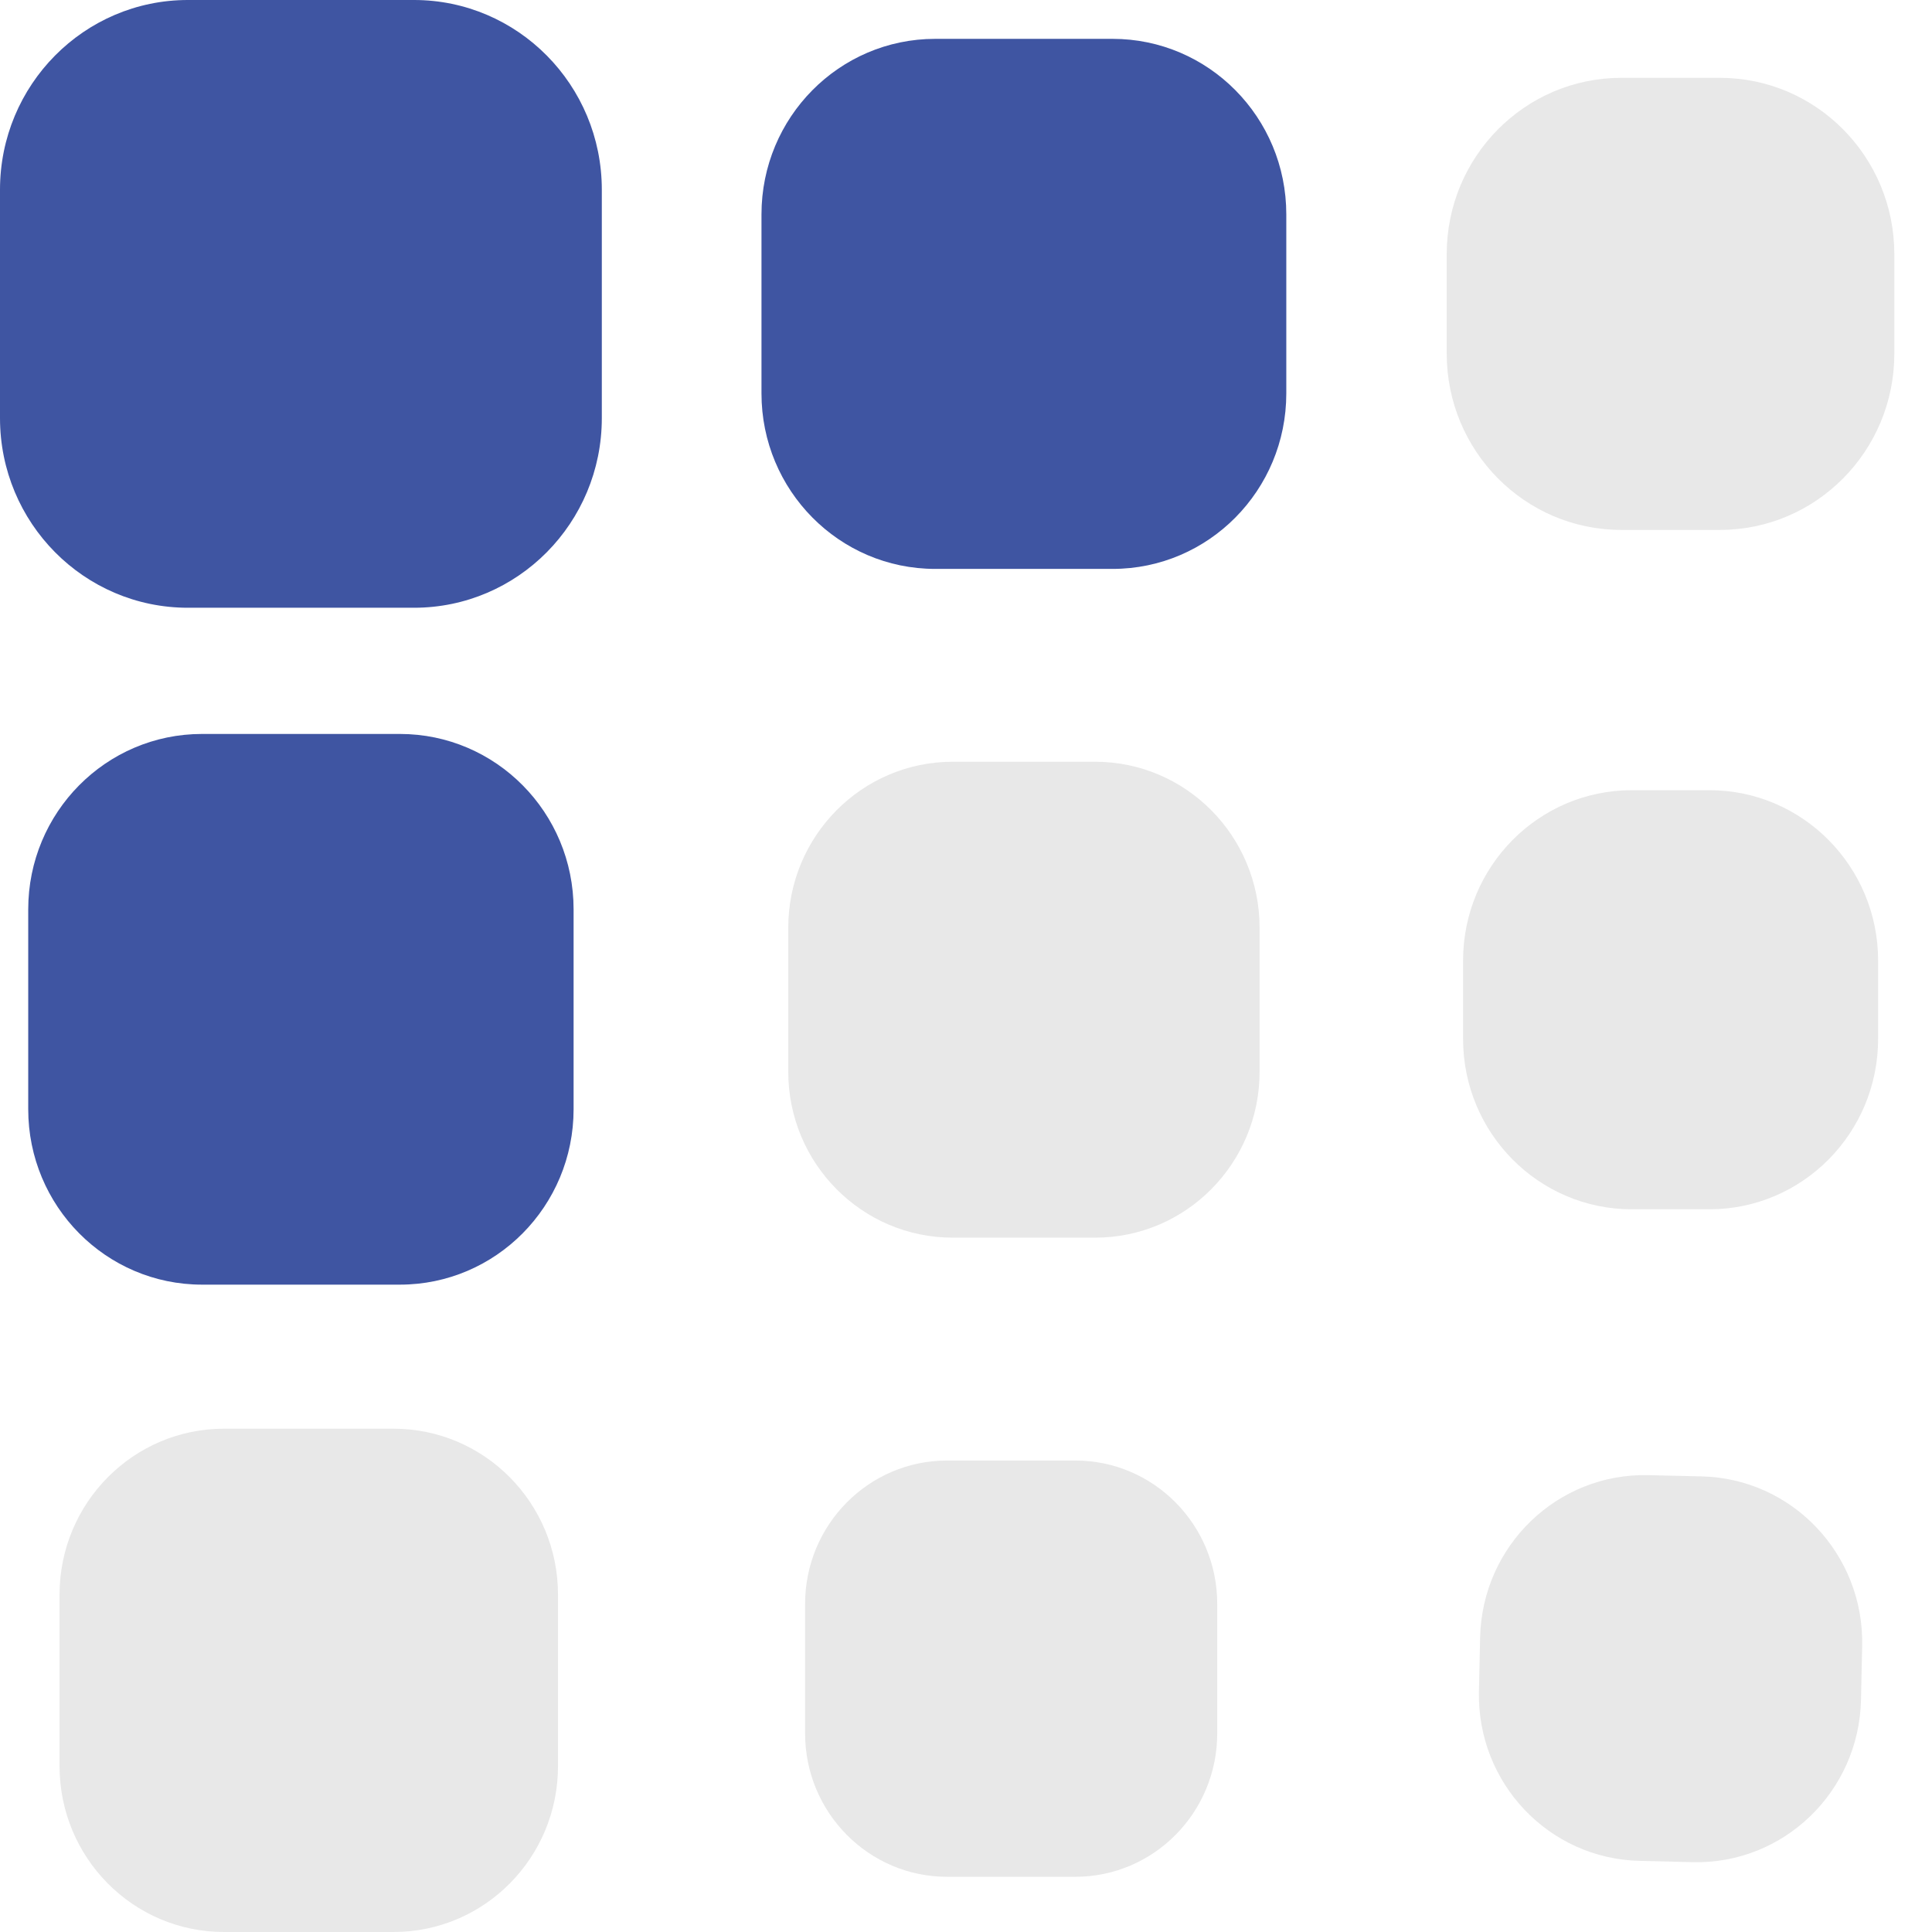
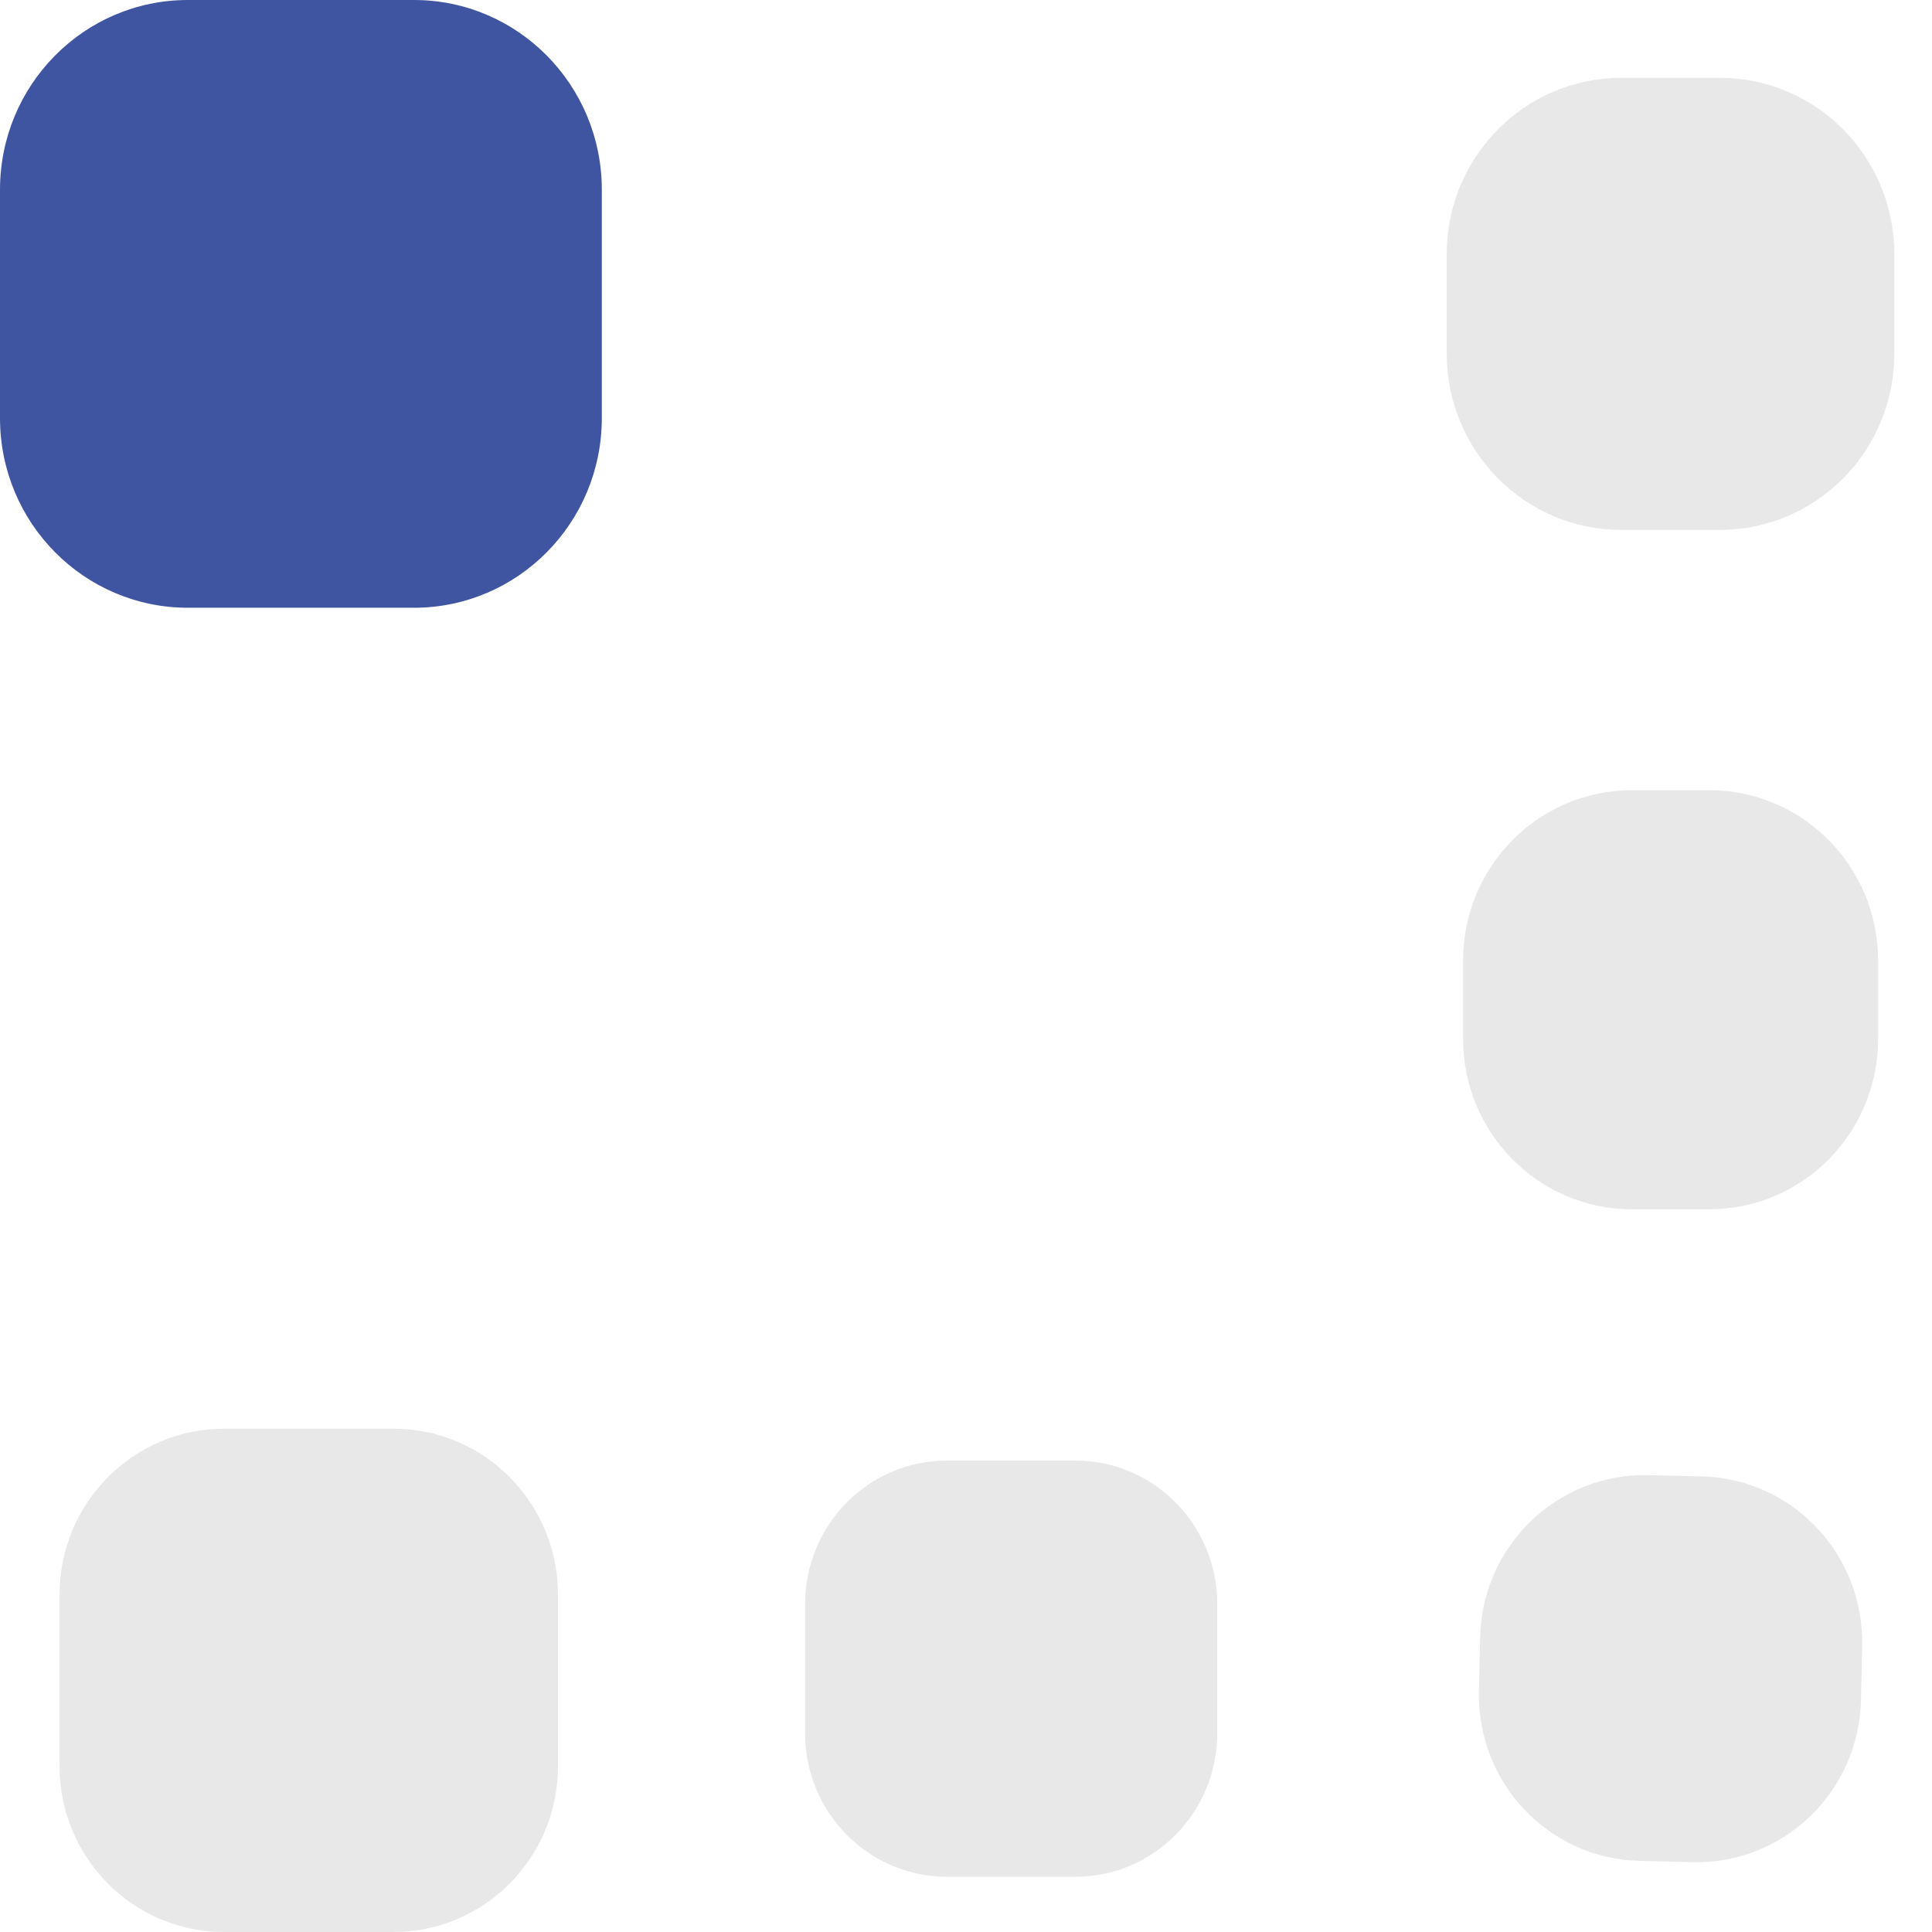
<svg xmlns="http://www.w3.org/2000/svg" width="28px" height="28px" viewBox="0 0 28 28" version="1.1">
  <title>icon</title>
  <g id="Design" stroke="none" stroke-width="1" fill="none" fill-rule="evenodd">
    <g id="Design---Homepage---Iteration-2" transform="translate(-670, -1318)">
      <g id="Who-we-help-module" transform="translate(360, 1174)">
        <g id="Tab-filter" transform="translate(0, 144)">
          <g id="icon" transform="translate(310, 0)">
            <path d="M15.584,21.167 L13.726,21.167 C12.59,21.167 11.668,22.098 11.668,23.245 L11.668,25.121 C11.668,26.269 12.59,27.2 13.726,27.2 L15.584,27.2 C16.72,27.2 17.641,26.269 17.641,25.121 L17.641,23.245 C17.641,22.098 16.72,21.167 15.584,21.167" id="Fill-1" fill="#E8E8E8" />
            <path d="M24.66,21.397 L23.887,21.379 C22.571,21.349 21.481,22.401 21.451,23.73 L21.434,24.511 C21.404,25.839 22.446,26.939 23.762,26.969 L24.535,26.988 C25.851,27.018 26.941,25.966 26.971,24.637 L26.988,23.855 C27.017,22.528 25.976,21.427 24.66,21.397" id="Fill-3" fill="#E8E8E8" />
            <path d="M24.773,11.452 L23.65,11.452 C22.298,11.452 21.204,12.558 21.204,13.922 L21.204,15.056 C21.204,16.42 22.298,17.526 23.65,17.526 L24.773,17.526 C26.124,17.526 27.219,16.42 27.219,15.056 L27.219,13.922 C27.219,12.558 26.124,11.452 24.773,11.452" id="Fill-5" fill="#E8E8E8" />
-             <path d="M5.795,10.637 L2.928,10.637 C1.536,10.637 0.409,11.775 0.409,13.18 L0.409,16.075 C0.409,17.48 1.536,18.618 2.928,18.618 L5.795,18.618 C7.186,18.618 8.313,17.48 8.313,16.075 L8.313,13.18 C8.313,11.775 7.186,10.637 5.795,10.637" id="Fill-7" fill="#3F55A2" />
            <path d="M6,5.25445501e-15 L2.723,5.25445501e-15 C1.219,5.25445501e-15 1.32529032e-13,1.231 1.32529032e-13,2.75 L1.32529032e-13,6.059 C1.32529032e-13,7.578 1.219,8.808 2.723,8.808 L6,8.808 C7.503,8.808 8.722,7.578 8.722,6.059 L8.722,2.75 C8.722,1.231 7.503,5.25445501e-15 6,5.25445501e-15" id="Fill-9" fill="#3F55A2" />
-             <path d="M16.124,0.563 L13.554,0.563 C12.163,0.563 11.036,1.701 11.036,3.107 L11.036,5.702 C11.036,7.106 12.163,8.245 13.554,8.245 L16.124,8.245 C17.515,8.245 18.642,7.106 18.642,5.702 L18.642,3.107 C18.642,1.701 17.515,0.563 16.124,0.563" id="Fill-12" fill="#3F55A2" />
            <path d="M5.704,20.706 L3.246,20.706 C1.93,20.706 0.863,21.784 0.863,23.111 L0.863,25.595 C0.863,26.923 1.93,28 3.246,28 L5.704,28 C7.021,28 8.087,26.923 8.087,25.595 L8.087,23.111 C8.087,21.784 7.021,20.706 5.704,20.706" id="Fill-14" fill="#E8E8E8" />
-             <path d="M15.872,11.04 L13.807,11.04 C12.491,11.04 11.424,12.118 11.424,13.446 L11.424,15.532 C11.424,16.86 12.491,17.937 13.807,17.937 L15.872,17.937 C17.188,17.937 18.255,16.86 18.255,15.532 L18.255,13.446 C18.255,12.118 17.188,11.04 15.872,11.04" id="Fill-16" fill="#E8E8E8" />
            <path d="M24.925,1.128 L23.497,1.128 C22.1,1.128 20.967,2.272 20.967,3.683 L20.967,5.126 C20.967,6.536 22.1,7.68 23.497,7.68 L24.925,7.68 C26.322,7.68 27.454,6.536 27.454,5.126 L27.454,3.683 C27.454,2.272 26.322,1.128 24.925,1.128" id="Fill-18" fill="#E8E8E8" />
          </g>
        </g>
      </g>
    </g>
  </g>
</svg>